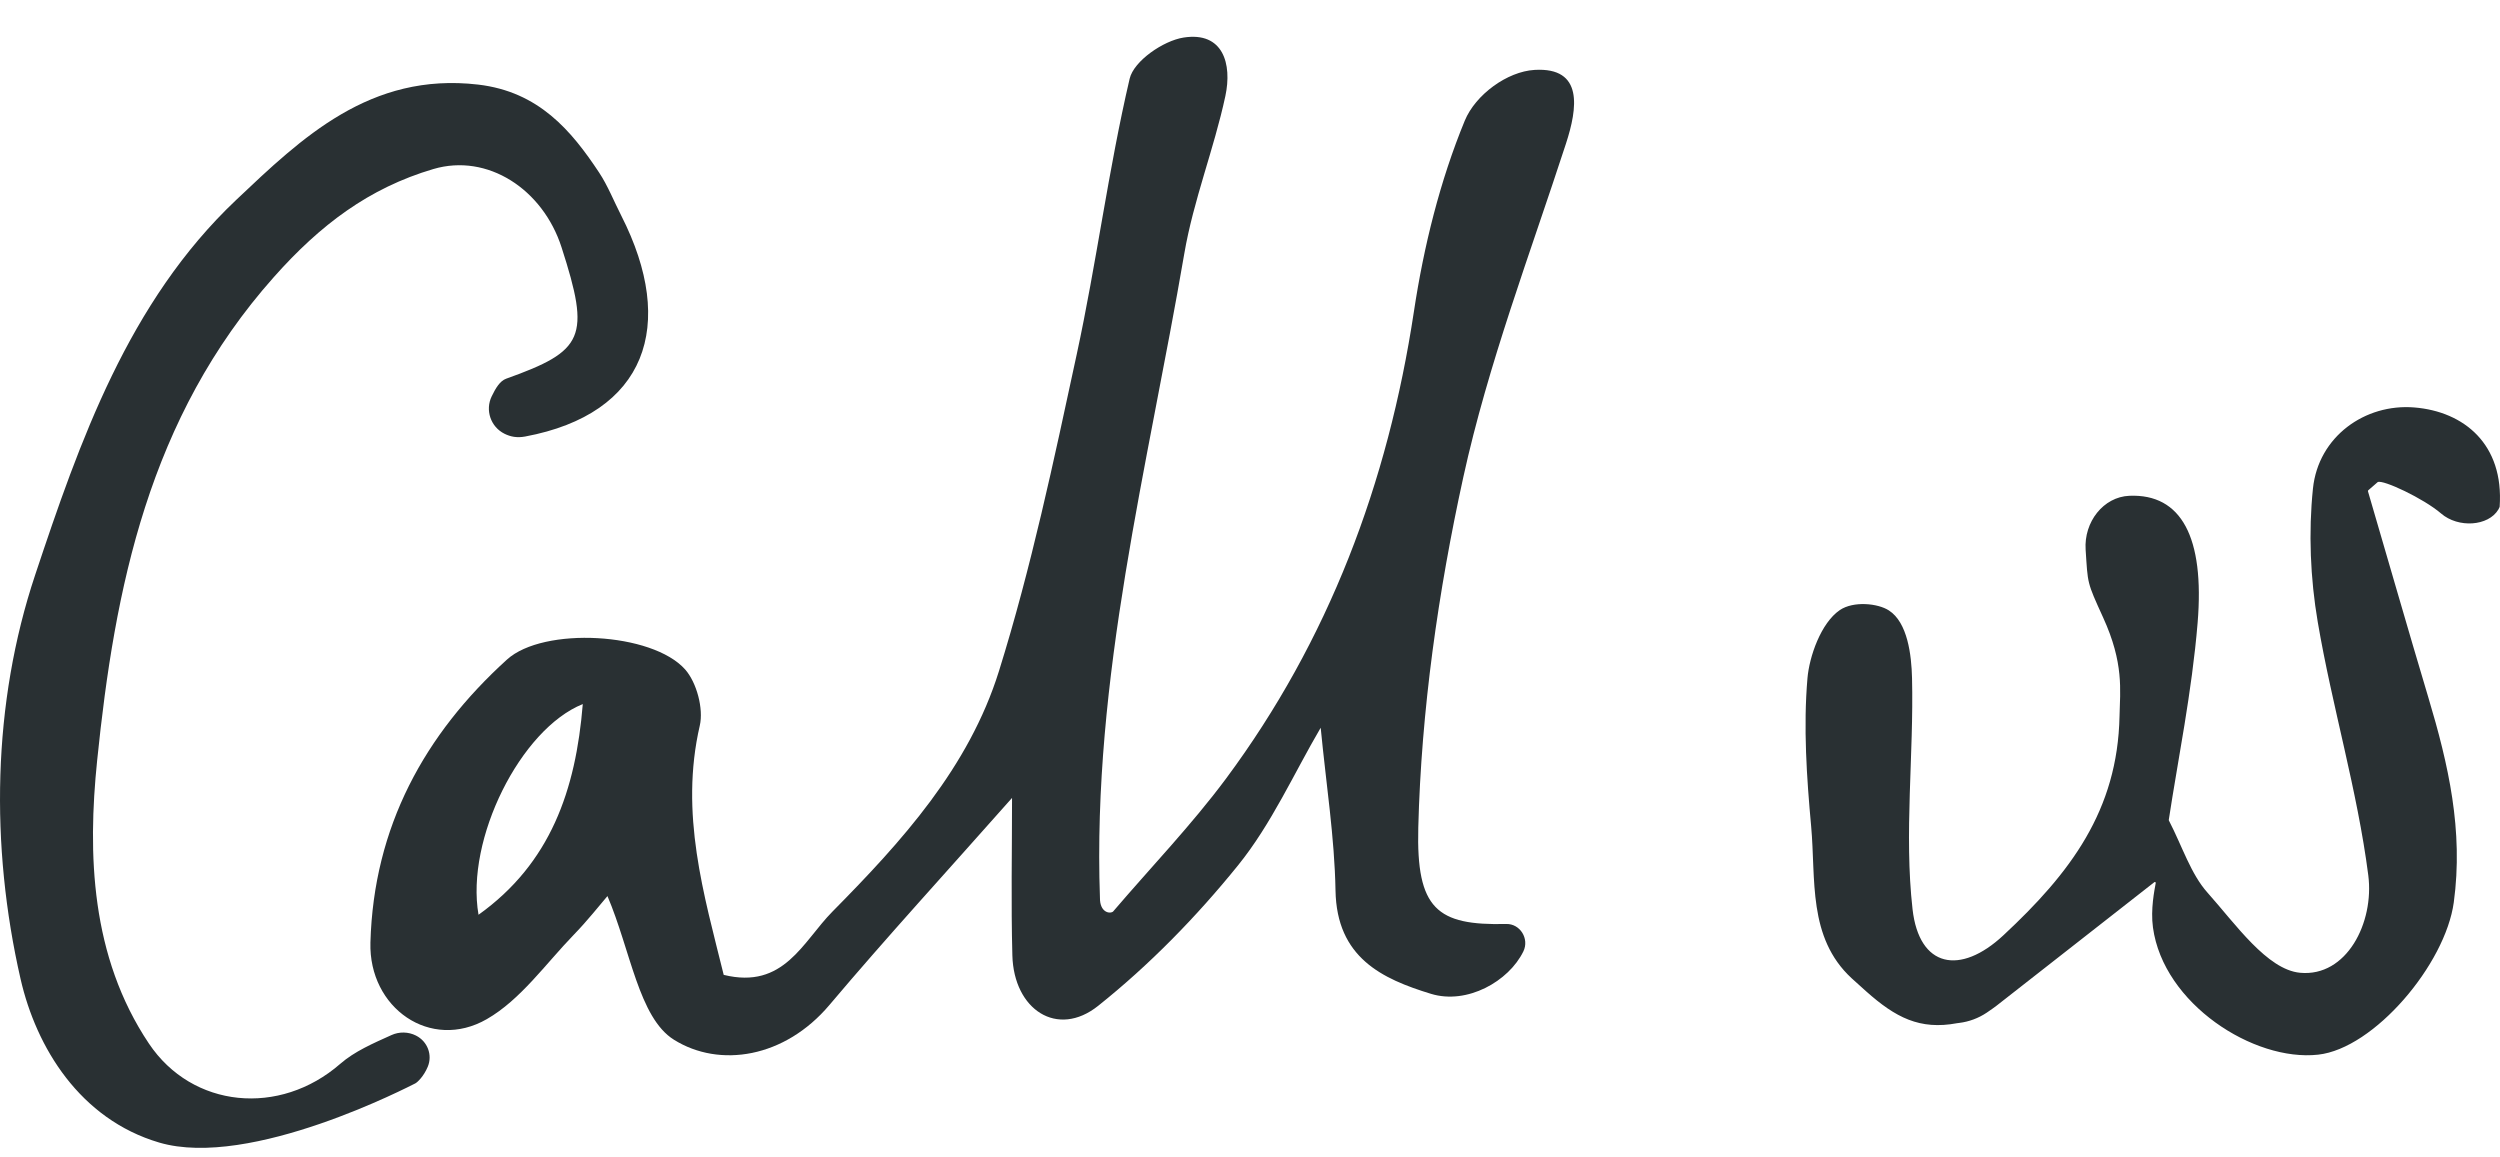
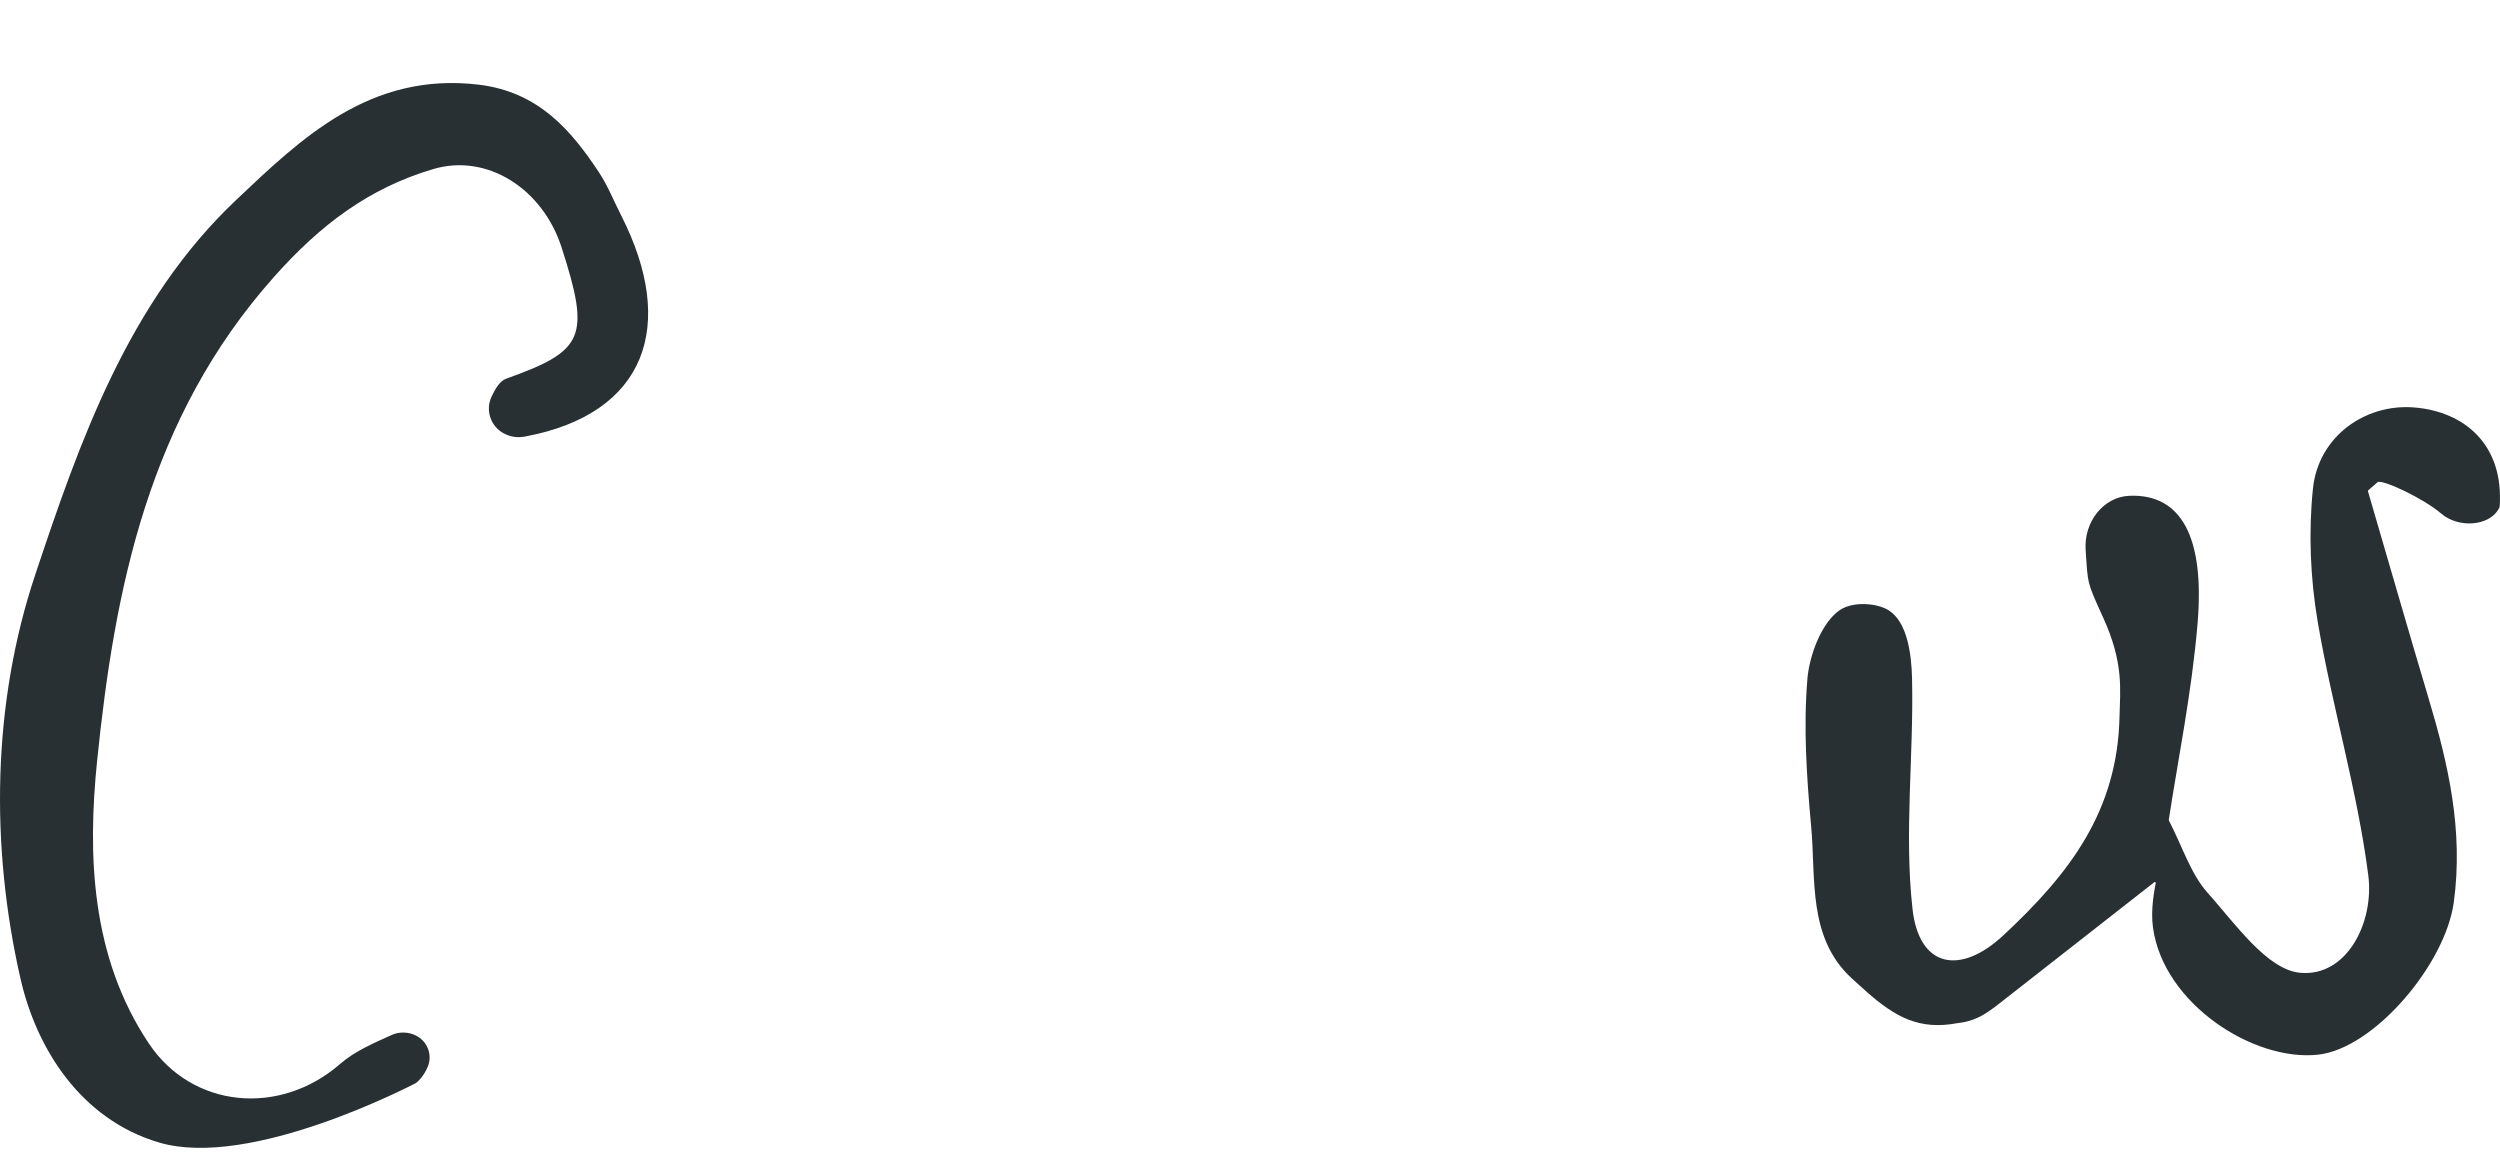
<svg xmlns="http://www.w3.org/2000/svg" class="img-call-us show" width="54" height="25" viewBox="0 0 54 25">
  <g fill-rule="evenodd" fill="#293033">
-     <path d="M12.588 15.208c-1.343.54-2.535 2.917-2.252 4.551 1.553-1.11 2.101-2.69 2.252-4.551m11.453 4.483c.827-.967 1.697-1.872 2.442-2.874 2.215-2.986 3.496-6.375 4.058-10.091.212-1.403.562-2.818 1.098-4.119.232-.562.916-1.062 1.507-1.097 1.065-.063.927.829.679 1.592-.778 2.39-1.68 4.755-2.217 7.203-.543 2.478-.909 5.039-.973 7.573-.044 1.756.402 2.116 1.9 2.08.297-.008.503.317.37.592-.316.648-1.216 1.155-1.995.917-1.055-.323-2.038-.78-2.063-2.233-.02-1.143-.201-2.283-.32-3.515-.577.984-1.063 2.08-1.786 2.973-.897 1.11-1.914 2.151-3.021 3.034-.88.702-1.822.085-1.853-1.09-.03-1.123-.007-2.248-.007-3.401-1.4 1.582-2.701 3-3.943 4.471-.966 1.145-2.373 1.369-3.36.752-.758-.473-.937-1.933-1.436-3.103-.165.191-.43.53-.726.834-.61.63-1.15 1.405-1.88 1.824-1.215.698-2.553-.24-2.514-1.654.069-2.5 1.169-4.498 2.95-6.113.79-.716 3.137-.587 3.848.214.249.282.401.848.316 1.214-.438 1.898.089 3.648.517 5.383 1.302.321 1.707-.718 2.35-1.368 1.498-1.515 2.945-3.111 3.595-5.192.698-2.236 1.185-4.546 1.68-6.842.427-1.974.684-3.989 1.143-5.954.09-.385.729-.822 1.165-.89.857-.134 1.051.571.903 1.263-.246 1.146-.69 2.251-.887 3.403-.79 4.613-1.991 9.173-1.822 13.92-.002.3.2.35.282.294" />
    <path d="M8.986 22.369c.25.126.36.42.253.674-.086.206-.223.336-.27.359-.095.045-3.56 1.859-5.531 1.277-1.713-.506-2.655-2.054-2.993-3.53-.66-2.885-.61-5.96.315-8.732.958-2.875 2.012-5.896 4.343-8.1 1.41-1.334 2.89-2.762 5.225-2.49 1.311.154 2.014.996 2.612 1.899.187.282.32.62.48.933 1.205 2.37.542 4.28-2.078 4.77-.18.033-.316.003-.443-.059-.303-.15-.423-.513-.278-.81.085-.176.178-.332.312-.38 1.685-.603 1.826-.888 1.196-2.839-.405-1.256-1.599-2.035-2.768-1.69-1.392.411-2.443 1.205-3.446 2.334C3.21 9.025 2.478 12.71 2.098 16.43c-.206 2.01-.143 4.226 1.118 6.11.937 1.4 2.824 1.58 4.133.439.31-.27.711-.443 1.106-.621.169-.077.365-.073.53.01M53.965 11.005c-.216.363-.867.406-1.238.086-.378-.325-1.257-.737-1.368-.678l-.005.004-.199.173c-.005.005-.009.014-.007.022.436 1.487.863 2.978 1.307 4.463.43 1.437.758 2.863.547 4.415-.183 1.341-1.72 3.158-2.931 3.291-1.39.153-3.341-1.097-3.567-2.747-.054-.394.033-.81.06-.962.002-.017-.017-.027-.03-.017l-3.407 2.667c-.034.027-.12.088-.214.152-.18.12-.382.195-.593.221l-.046.006c-.808.152-1.332-.125-1.964-.687-.108-.095-.212-.189-.315-.284-.952-.88-.77-2.14-.874-3.281-.097-1.06-.17-2.142-.08-3.196.04-.474.292-1.197.699-1.475.295-.2.823-.147 1.061.008.403.26.487.96.499 1.46.04 1.665-.174 3.353.011 4.992.143 1.265 1.03 1.433 1.961.566 1.447-1.346 2.469-2.697 2.51-4.735.013-.563.096-1.145-.354-2.13-.354-.777-.329-.72-.378-1.464-.04-.601.384-1.143.945-1.166 1.123-.046 1.626.895 1.474 2.741-.123 1.496-.428 2.974-.623 4.259 0 .005 0 .009.002.013.293.568.474 1.157.835 1.56.603.675 1.287 1.664 2 1.73 1.003.094 1.604-1.08 1.472-2.107-.237-1.843-.78-3.638-1.092-5.473-.16-.938-.201-1.933-.103-2.88.117-1.124 1.126-1.838 2.19-1.751 1.073.088 1.937.794 1.843 2.143 0 .006-.002.011-.005.015l-.023.046z" />
  </g>
</svg>